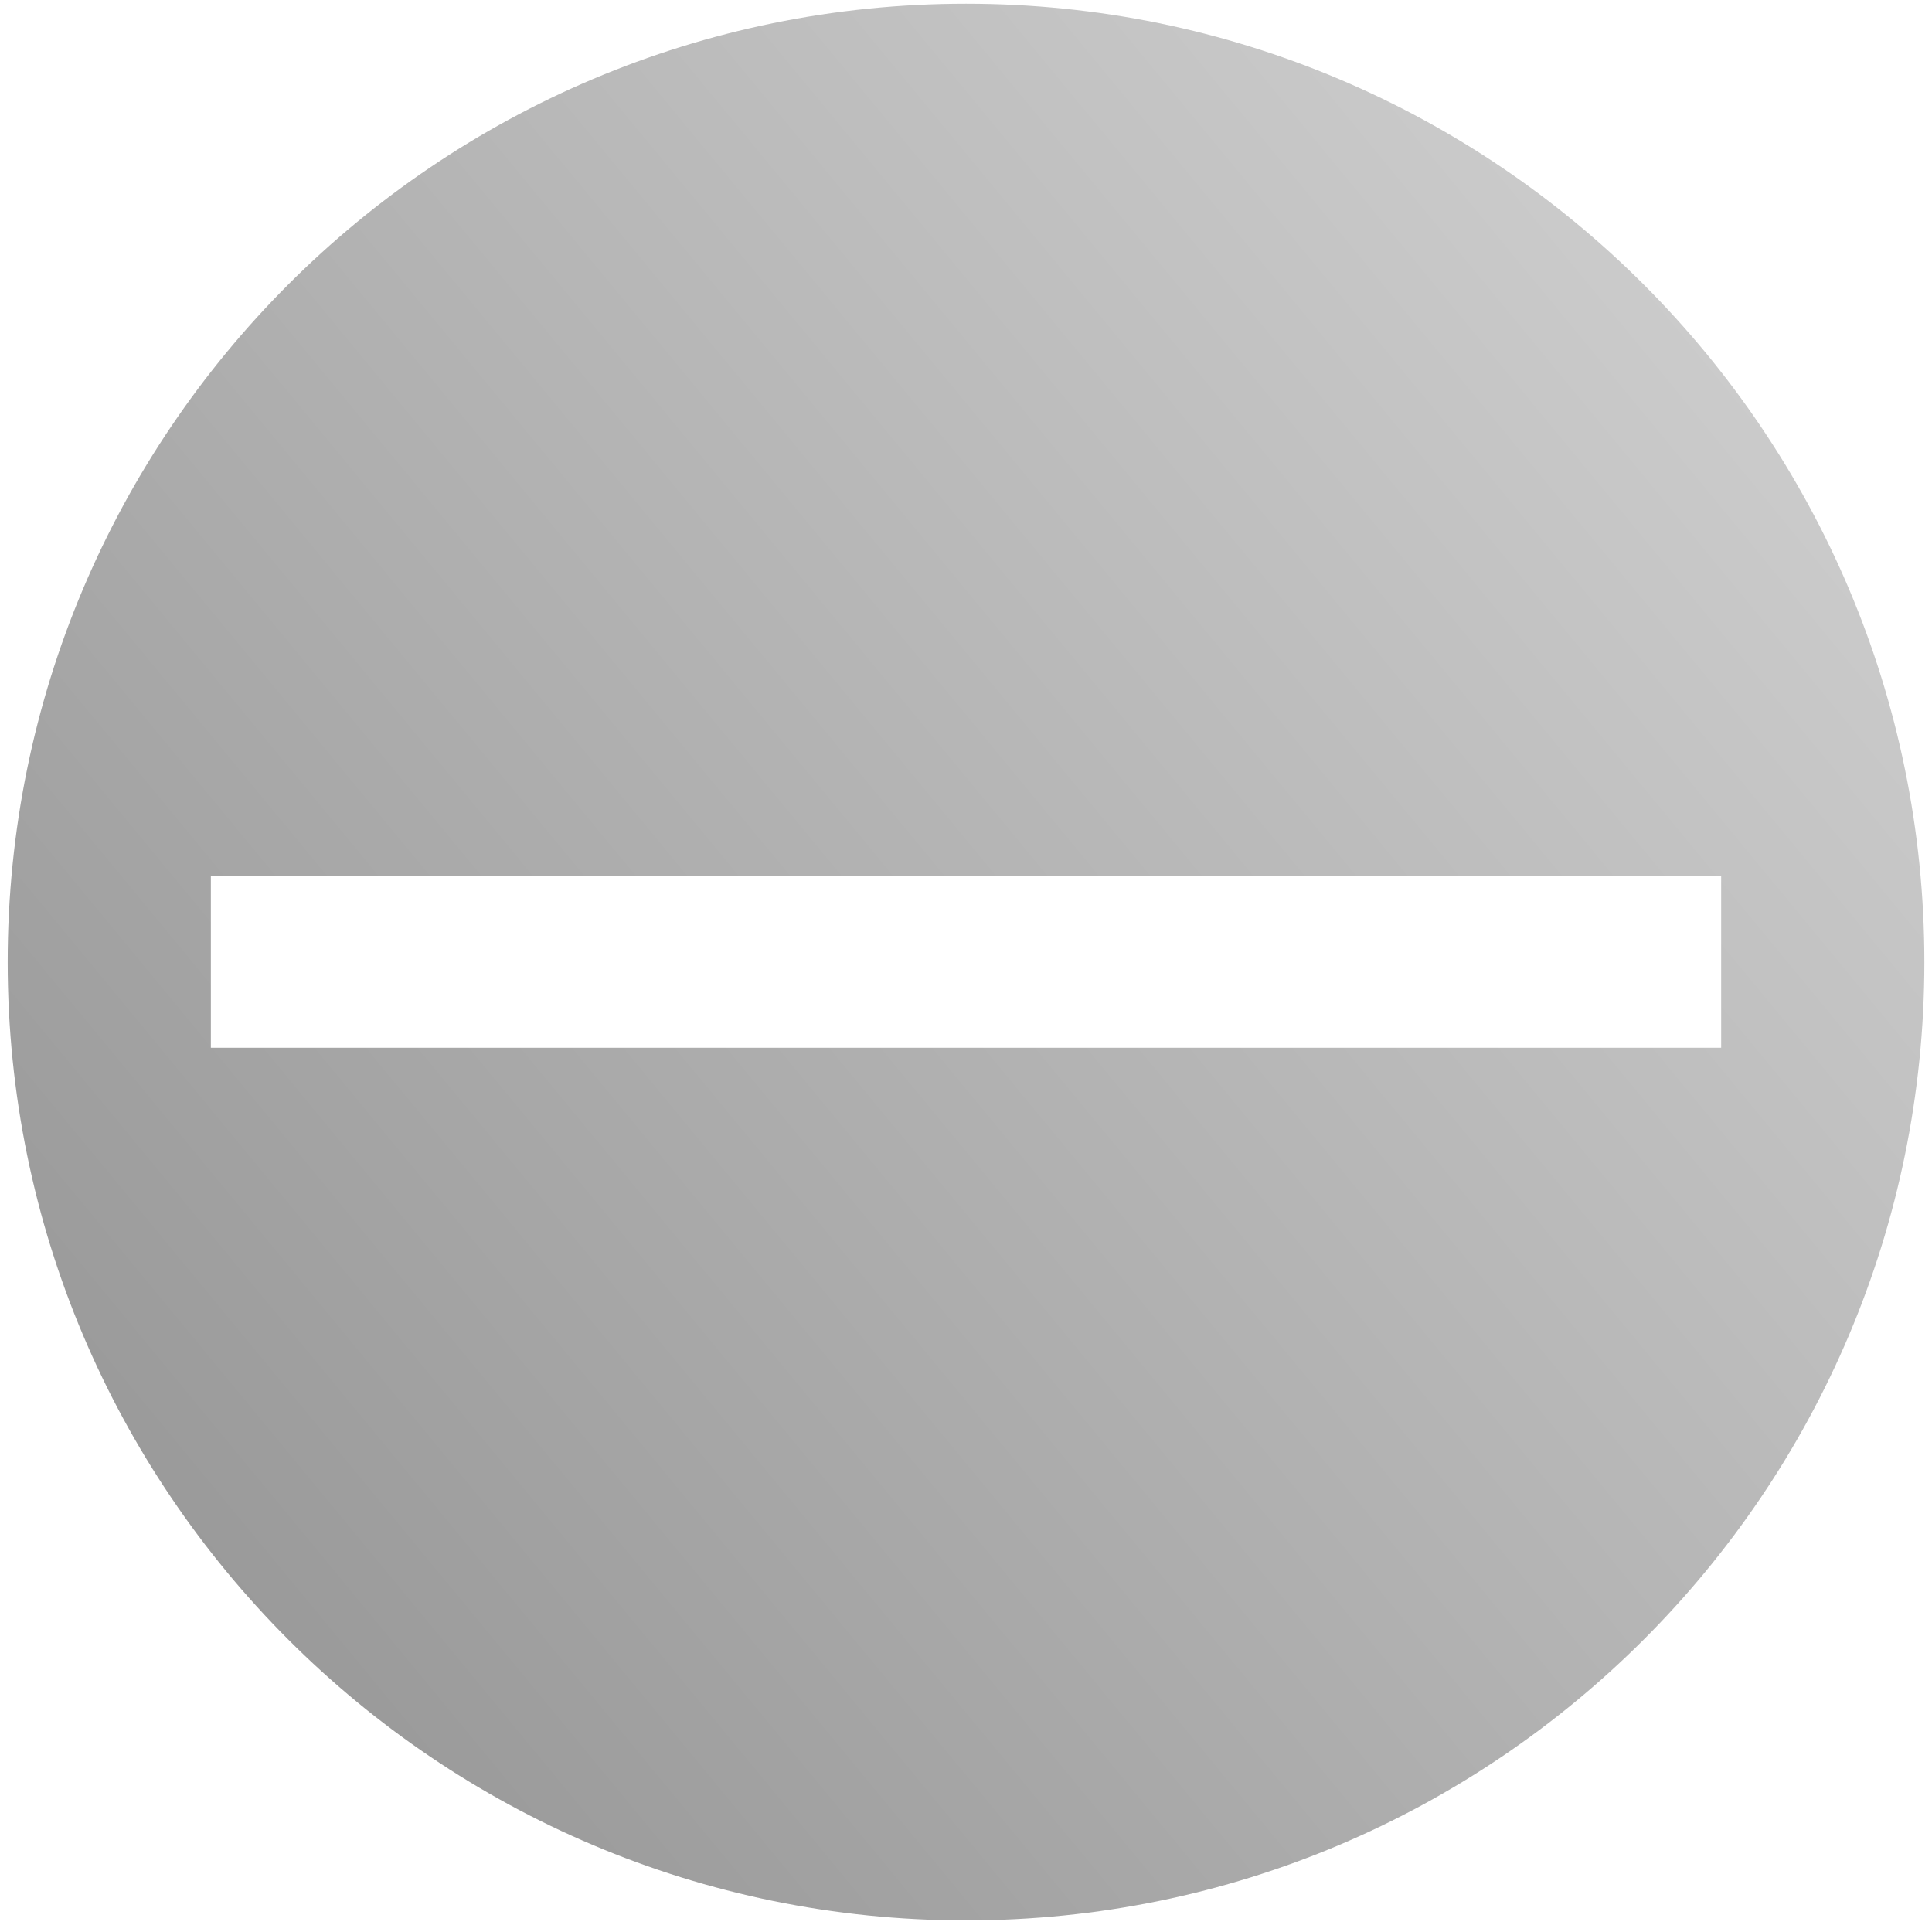
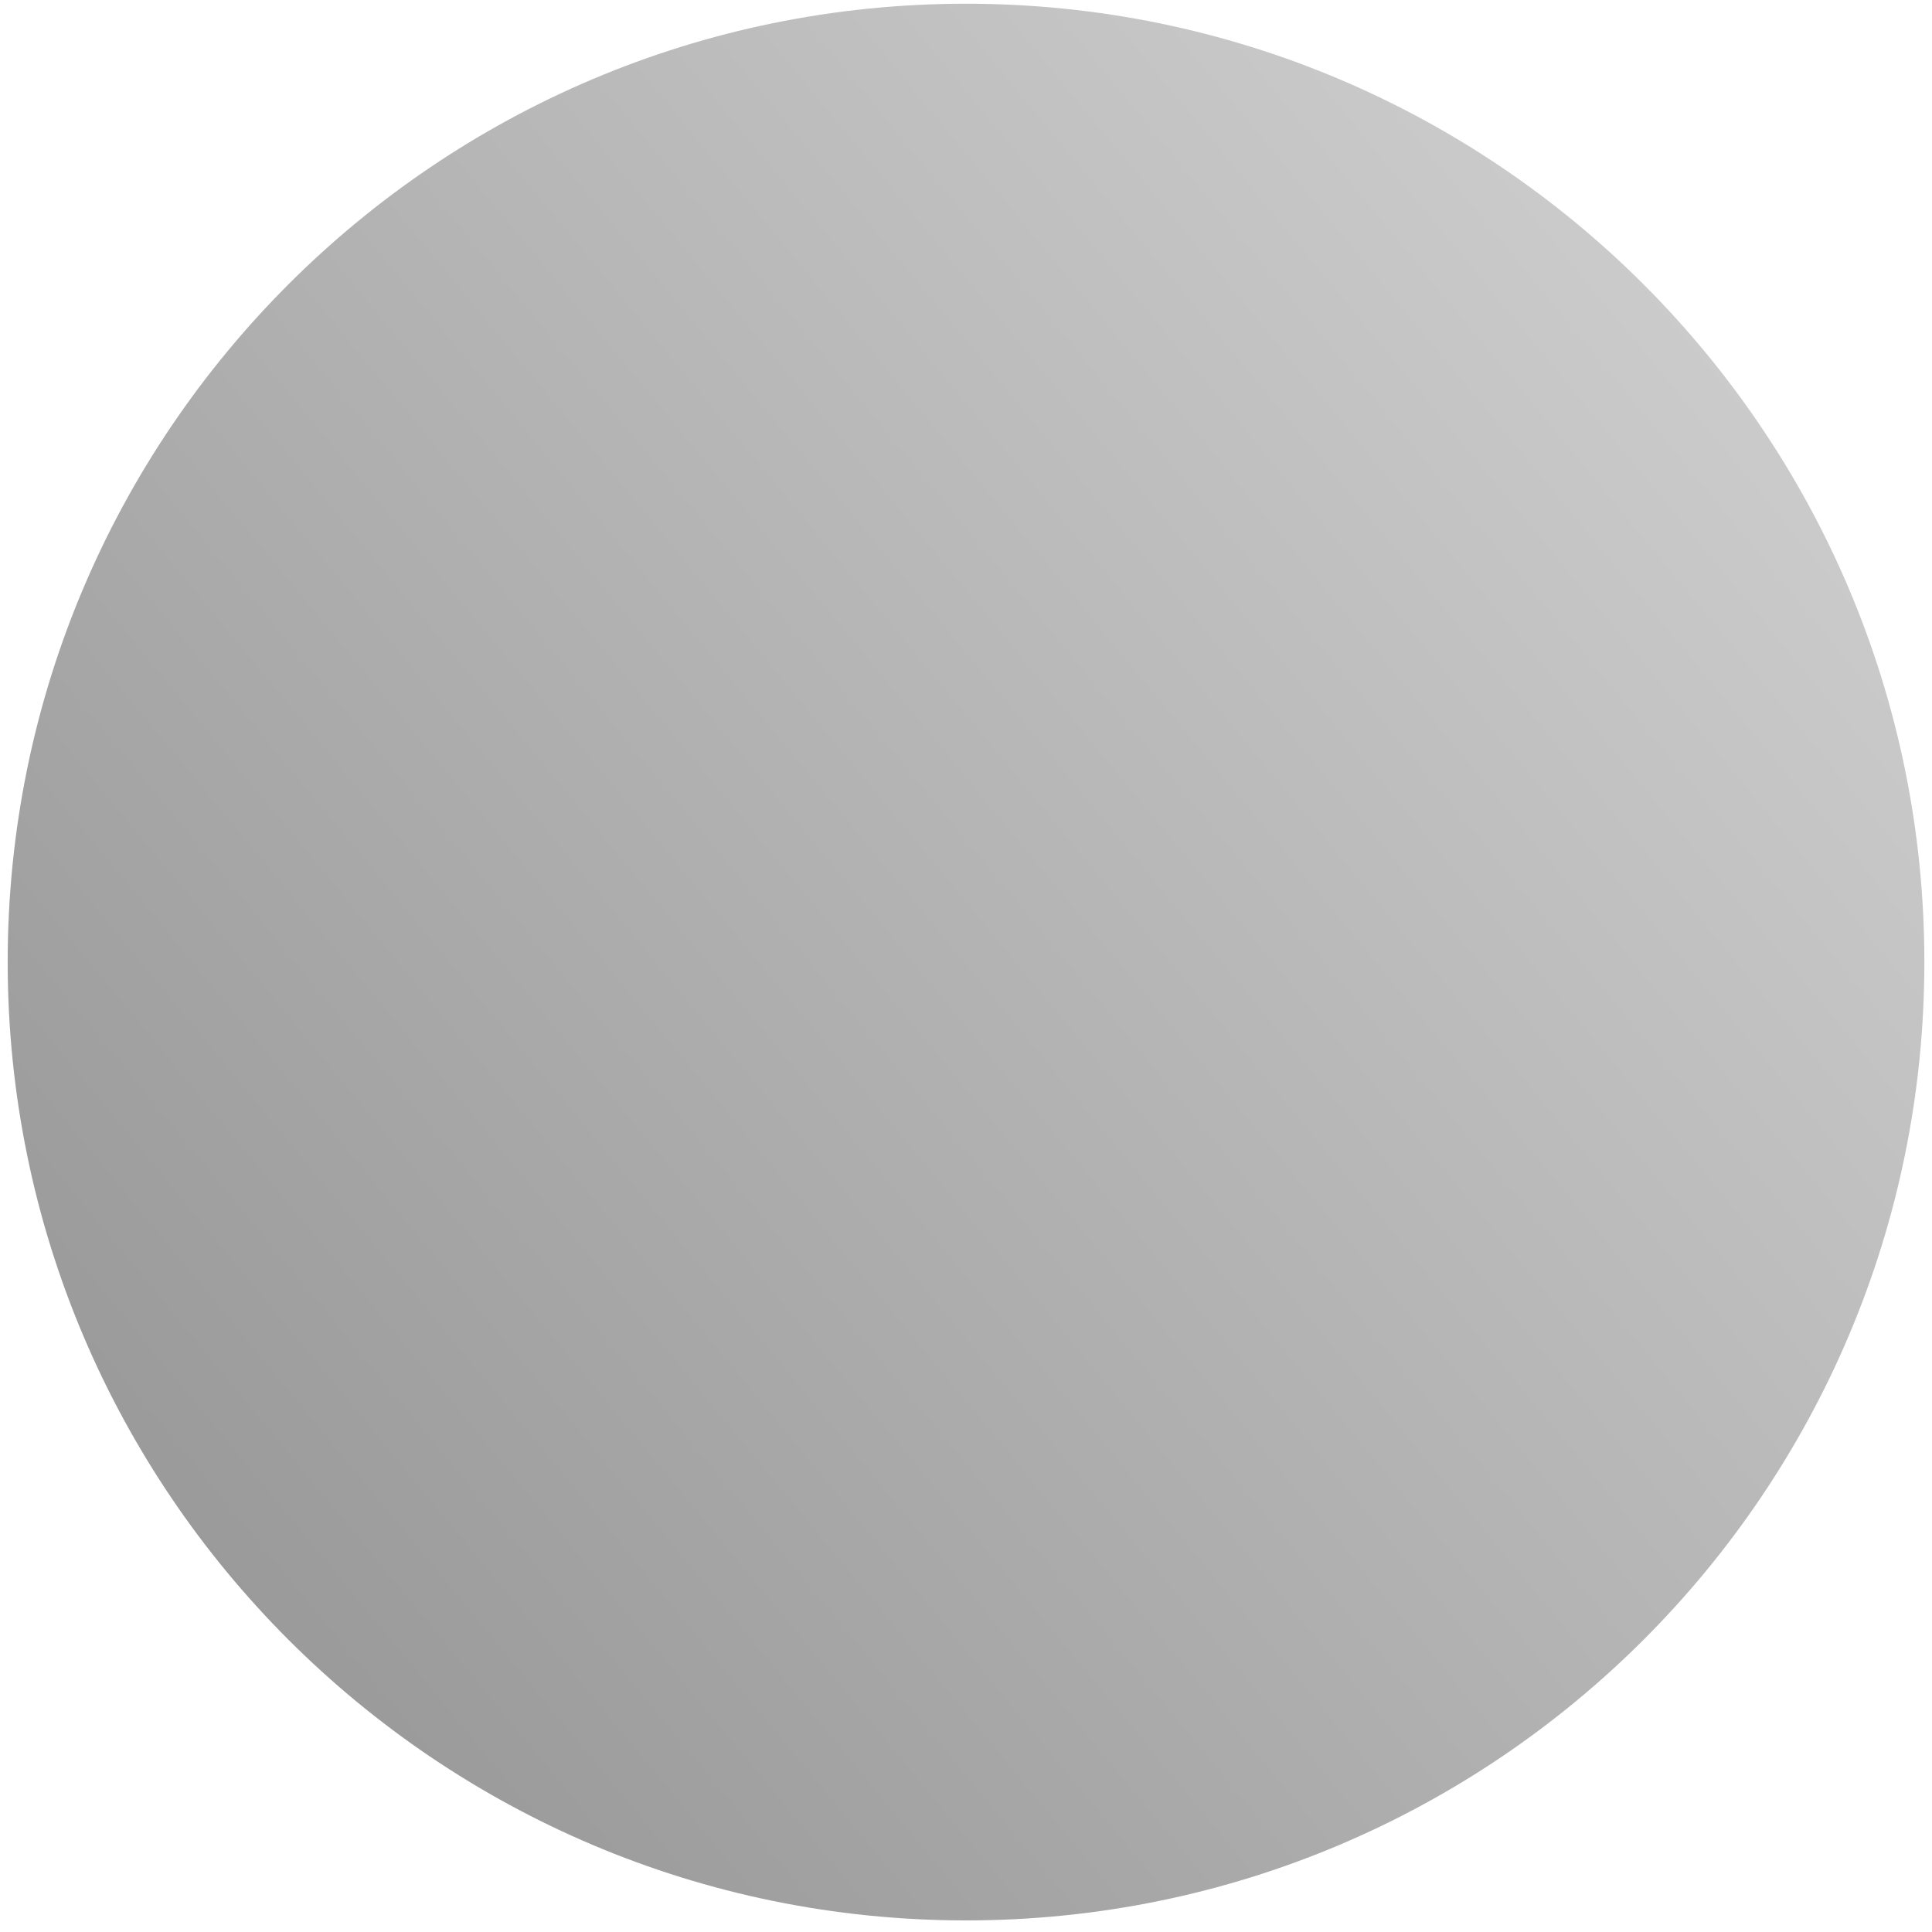
<svg xmlns="http://www.w3.org/2000/svg" width="87" height="87" viewBox="0 0 87 87" fill="none">
-   <path d="M43.501 0.168C19.662 0.168 0.346 19.492 0.346 43.323C0.346 67.153 19.67 86.478 43.501 86.478C67.331 86.478 86.656 67.153 86.656 43.323C86.656 19.492 67.331 0.168 43.501 0.168ZM9.495 47.183V39.455H77.506V47.183H9.495Z" fill="url(#paint0_linear_852_57)" />
+   <path d="M43.501 0.168C19.662 0.168 0.346 19.492 0.346 43.323C0.346 67.153 19.67 86.478 43.501 86.478C67.331 86.478 86.656 67.153 86.656 43.323C86.656 19.492 67.331 0.168 43.501 0.168ZM9.495 47.183V39.455H77.506H9.495Z" fill="url(#paint0_linear_852_57)" />
  <defs>
    <linearGradient id="paint0_linear_852_57" x1="77.49" y1="1.75" x2="-9.386" y2="73.422" gradientUnits="userSpaceOnUse">
      <stop stop-color="#D0D0D0" />
      <stop offset="1" stop-color="#919191" />
    </linearGradient>
  </defs>
</svg>